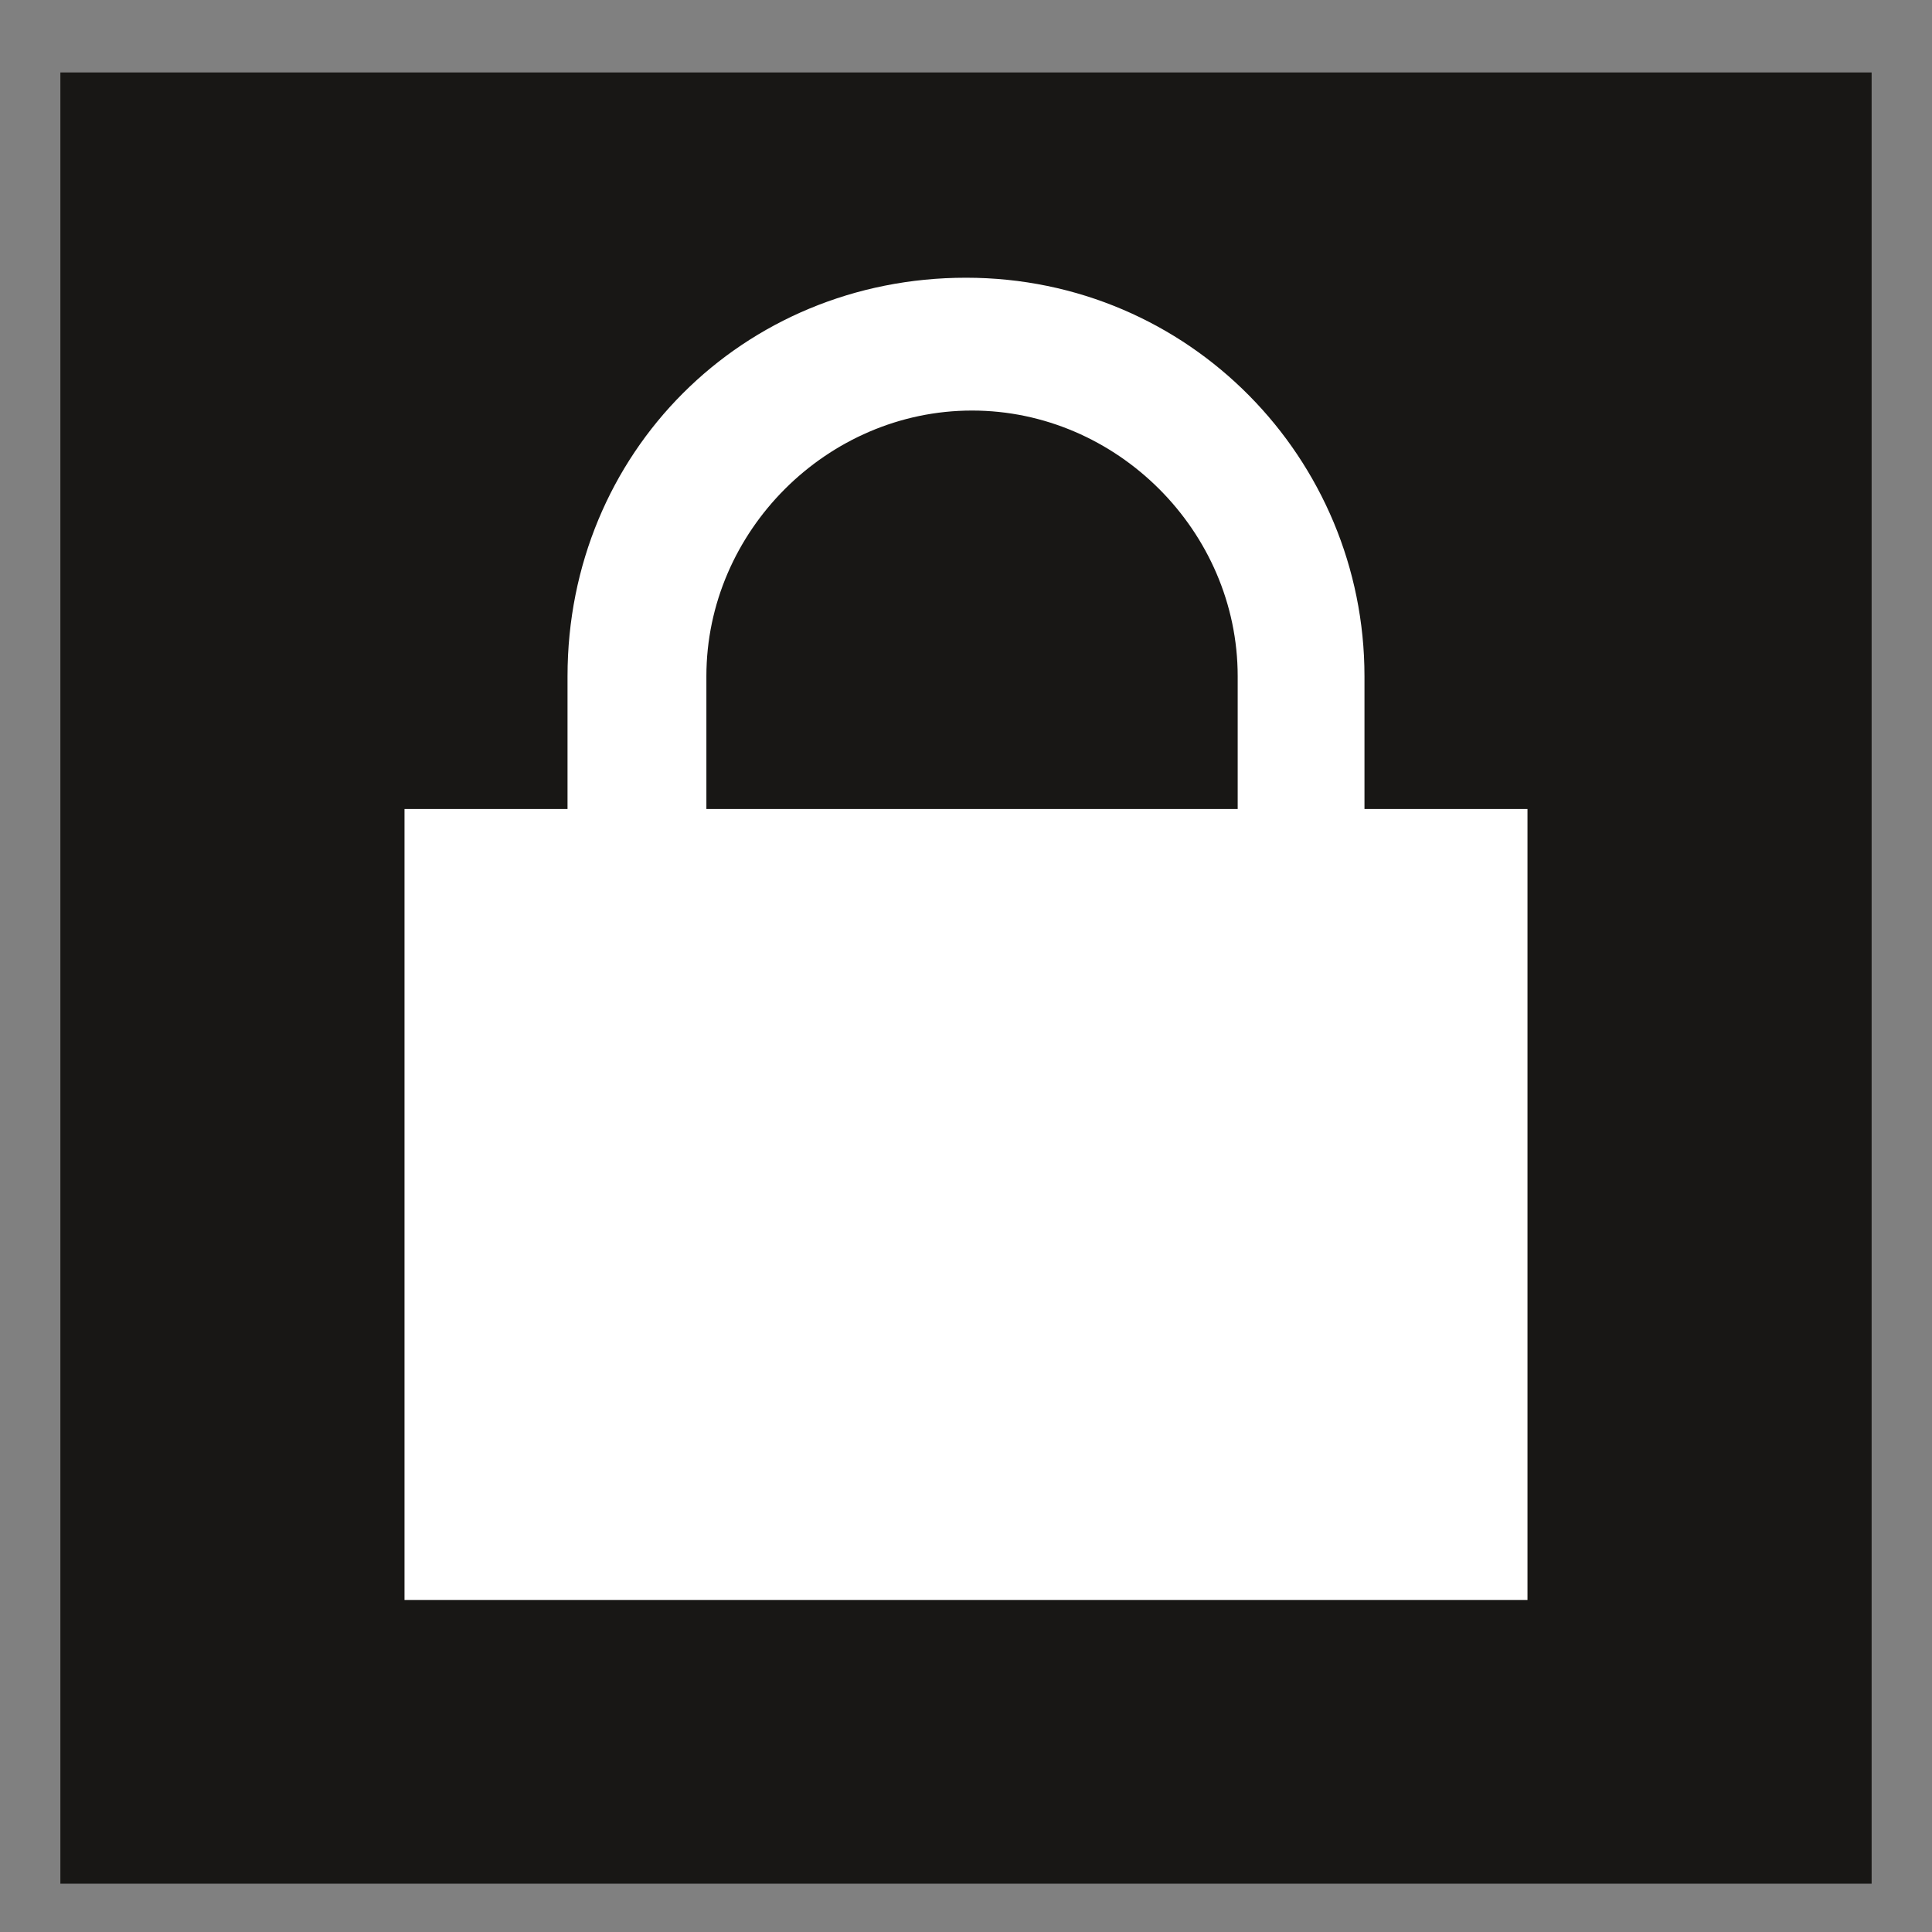
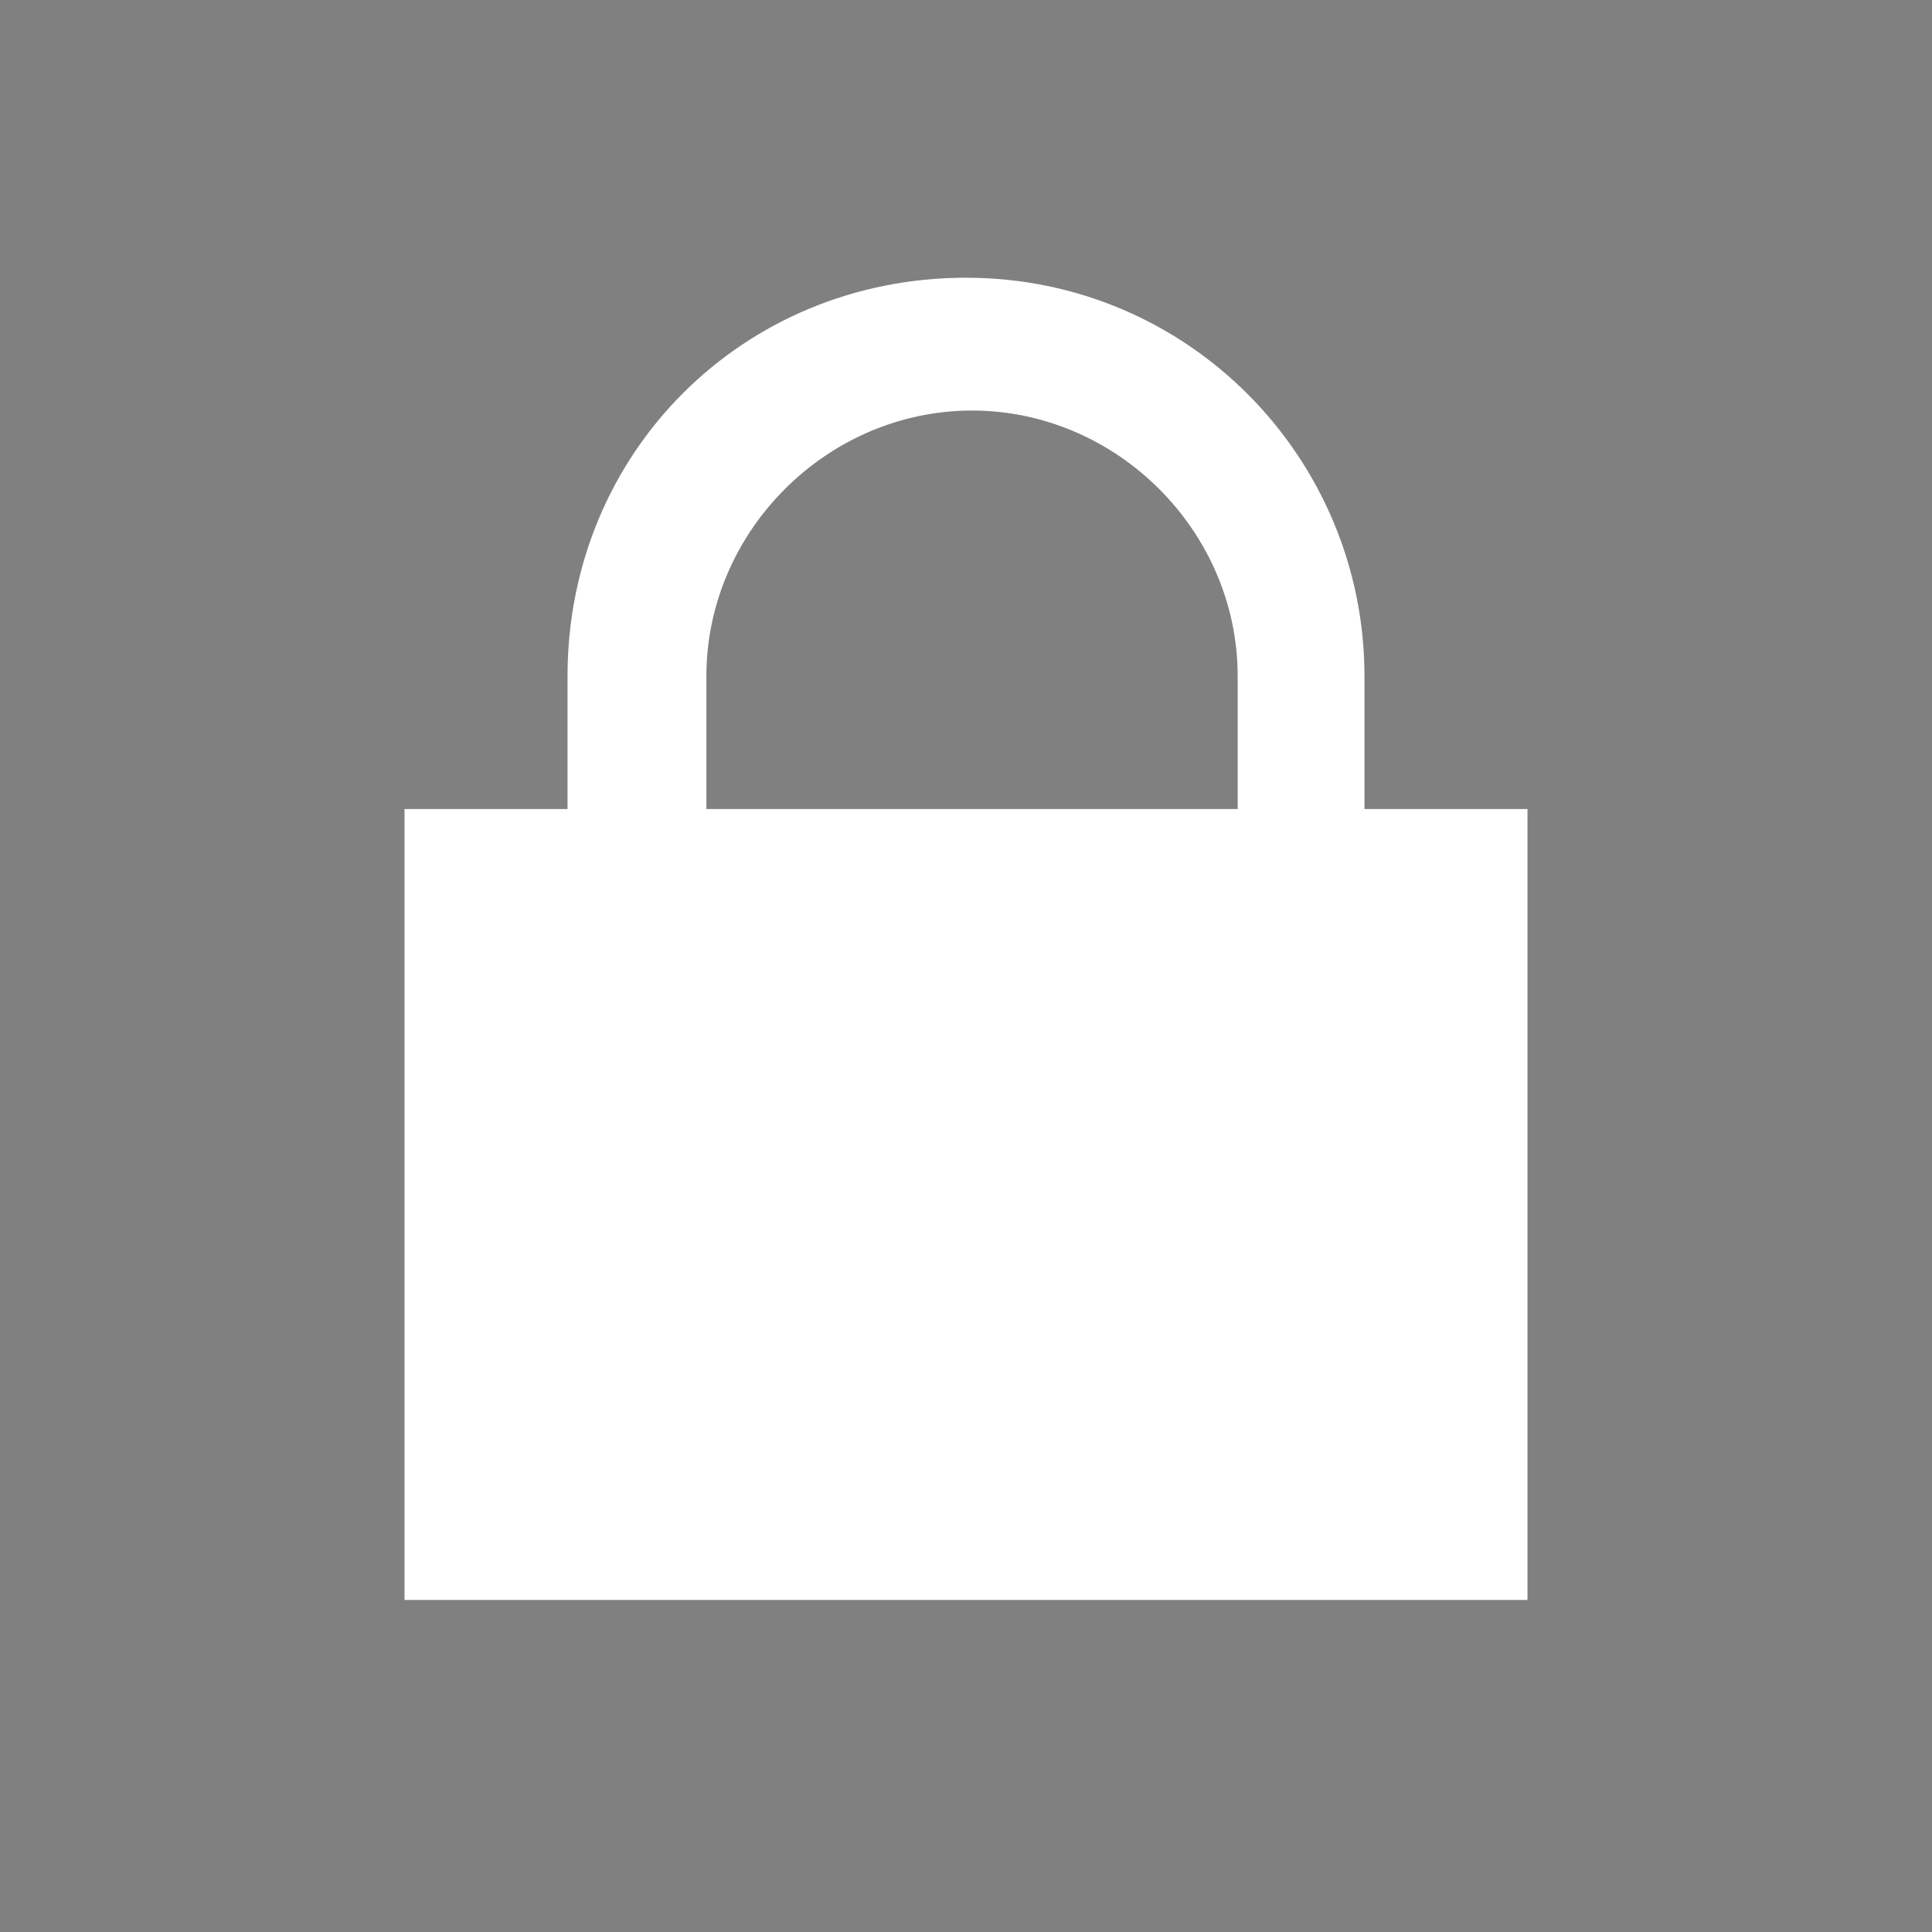
<svg xmlns="http://www.w3.org/2000/svg" version="1.1" id="Step_2" x="0px" y="0px" width="32px" height="32px" viewBox="0 0 32 32" style="enable-background:new 0 0 32 32;" xml:space="preserve">
  <rect x="0" y="0" width="32" height="32" fill="#808080" stroke="none" />
  <style type="text/css">
	.st0{fill:#181715;}
	.st1{fill:#FFFFFF;}
</style>
-   <rect x="1" y="1.2" class="st0" width="30" height="30" />
  <path class="st1" d="M22.6,13.4v-2.2c0-3.6-2.9-6.6-6.6-6.6s-6.6,2.9-6.6,6.6v2.2H6.7v13.1h18.6V13.4H22.6z M11.7,11.2  c0-2.4,2-4.4,4.4-4.4s4.4,2,4.4,4.4v2.2h-8.8V11.2z" />
  <g>
</g>
  <g>
</g>
  <g>
</g>
  <g>
</g>
  <g>
</g>
  <g>
</g>
  <g>
</g>
  <g>
</g>
  <g>
</g>
  <g>
</g>
  <g>
</g>
</svg>